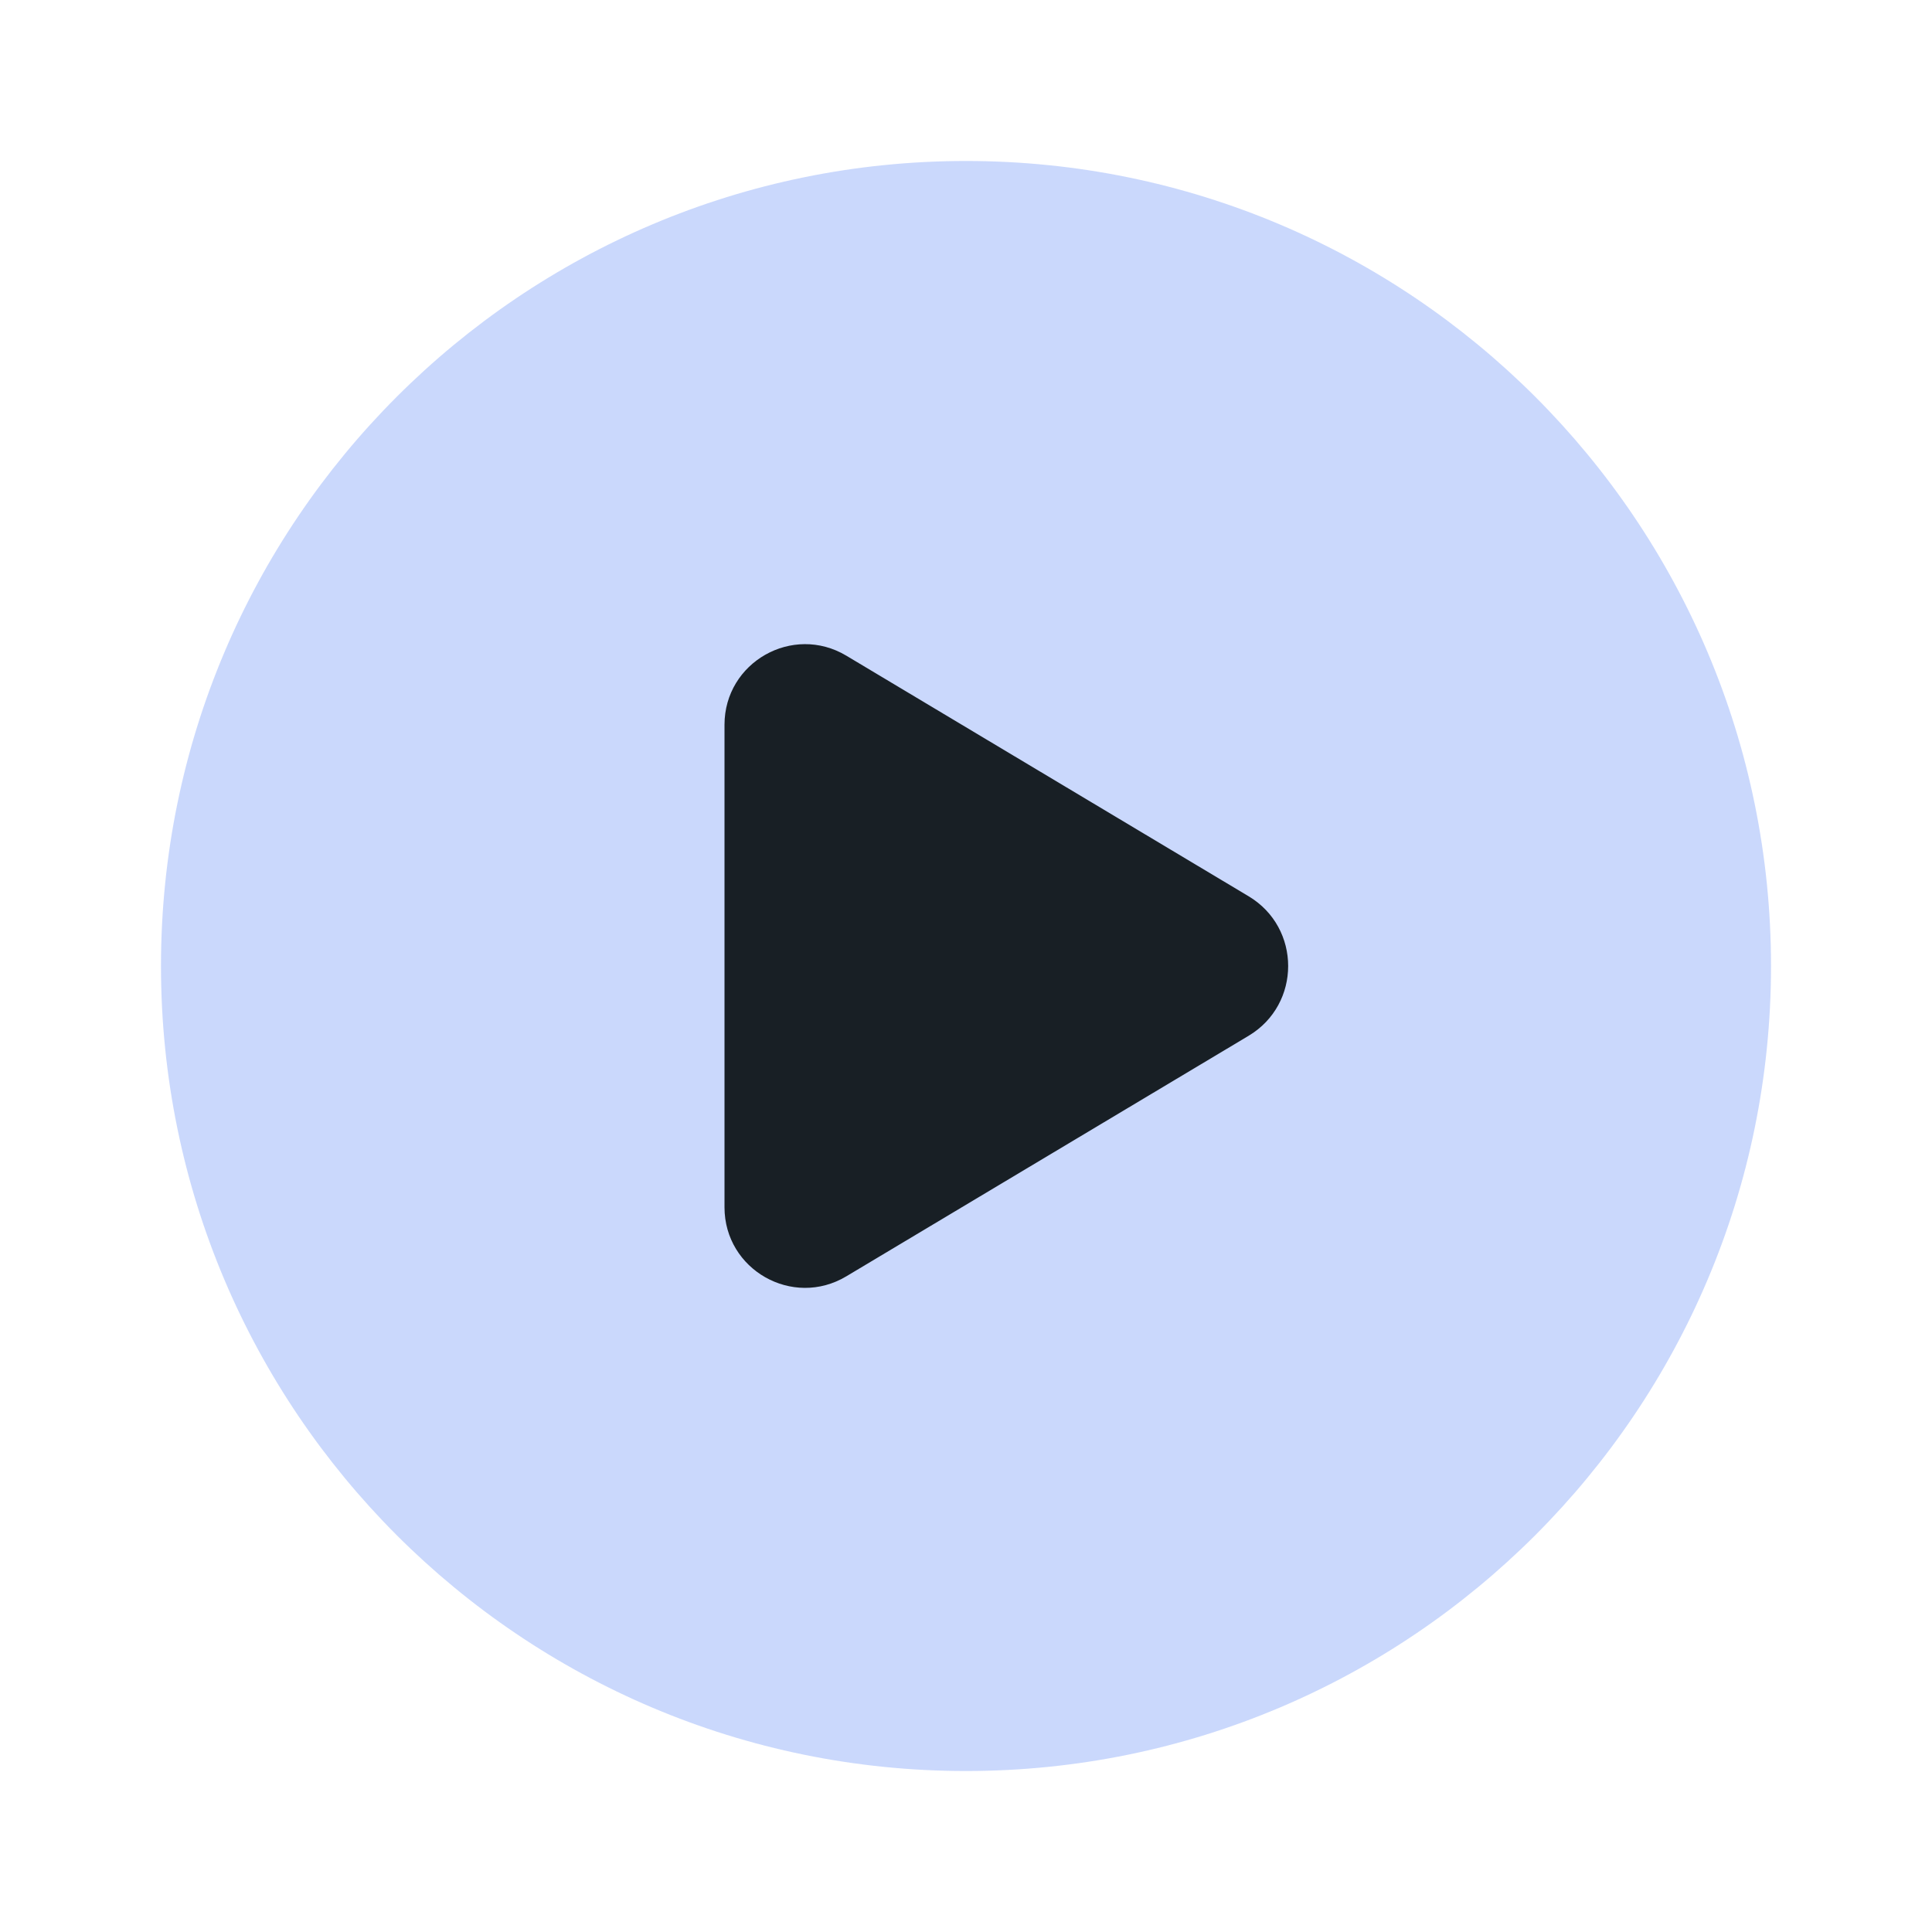
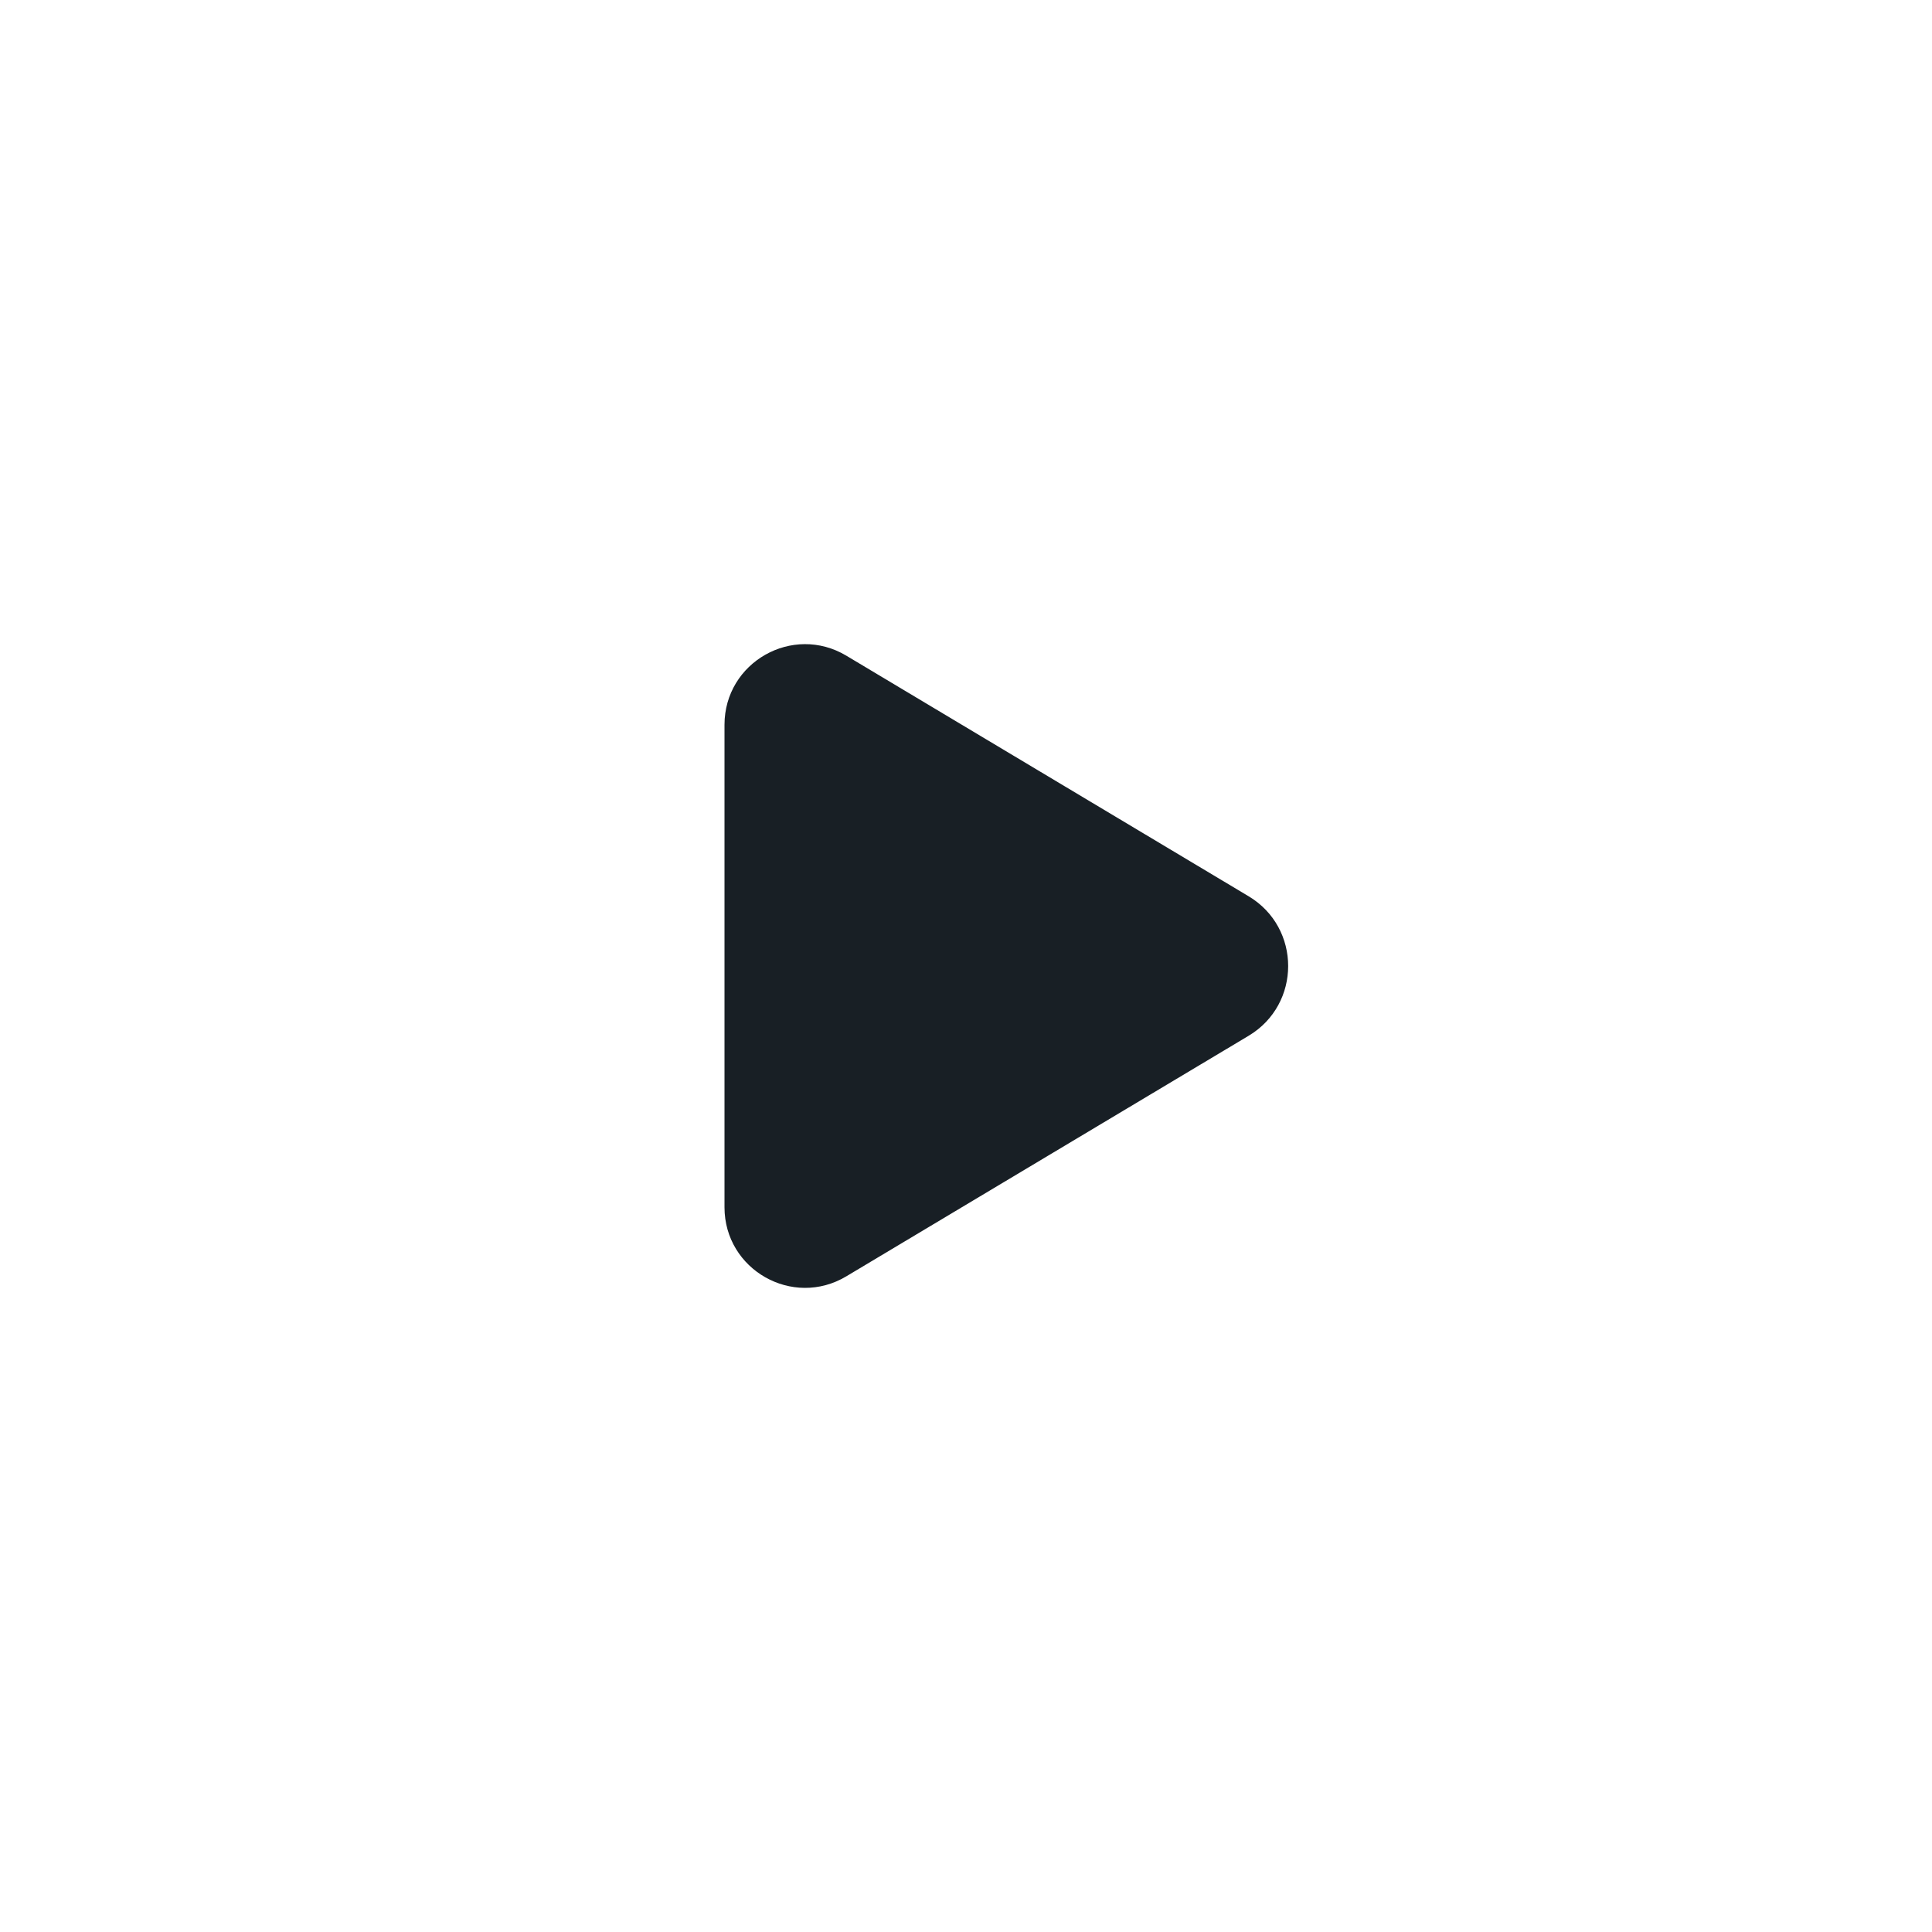
<svg xmlns="http://www.w3.org/2000/svg" width="40" height="40" viewBox="0 0 40 40" fill="none">
-   <path opacity="0.25" d="M36.667 20C36.667 29.205 29.205 36.667 20 36.667C10.795 36.667 3.333 29.205 3.333 20C3.333 10.795 10.795 3.333 20 3.333C29.205 3.333 36.667 10.795 36.667 20Z" fill="#2E64F6" />
  <path d="M15 15.006C15 13.711 16.411 12.911 17.522 13.575L25.851 18.556C26.943 19.209 26.943 20.792 25.851 21.445L17.522 26.425C16.411 27.09 15 26.289 15 24.995V15.006Z" fill="#181F25" />
</svg>